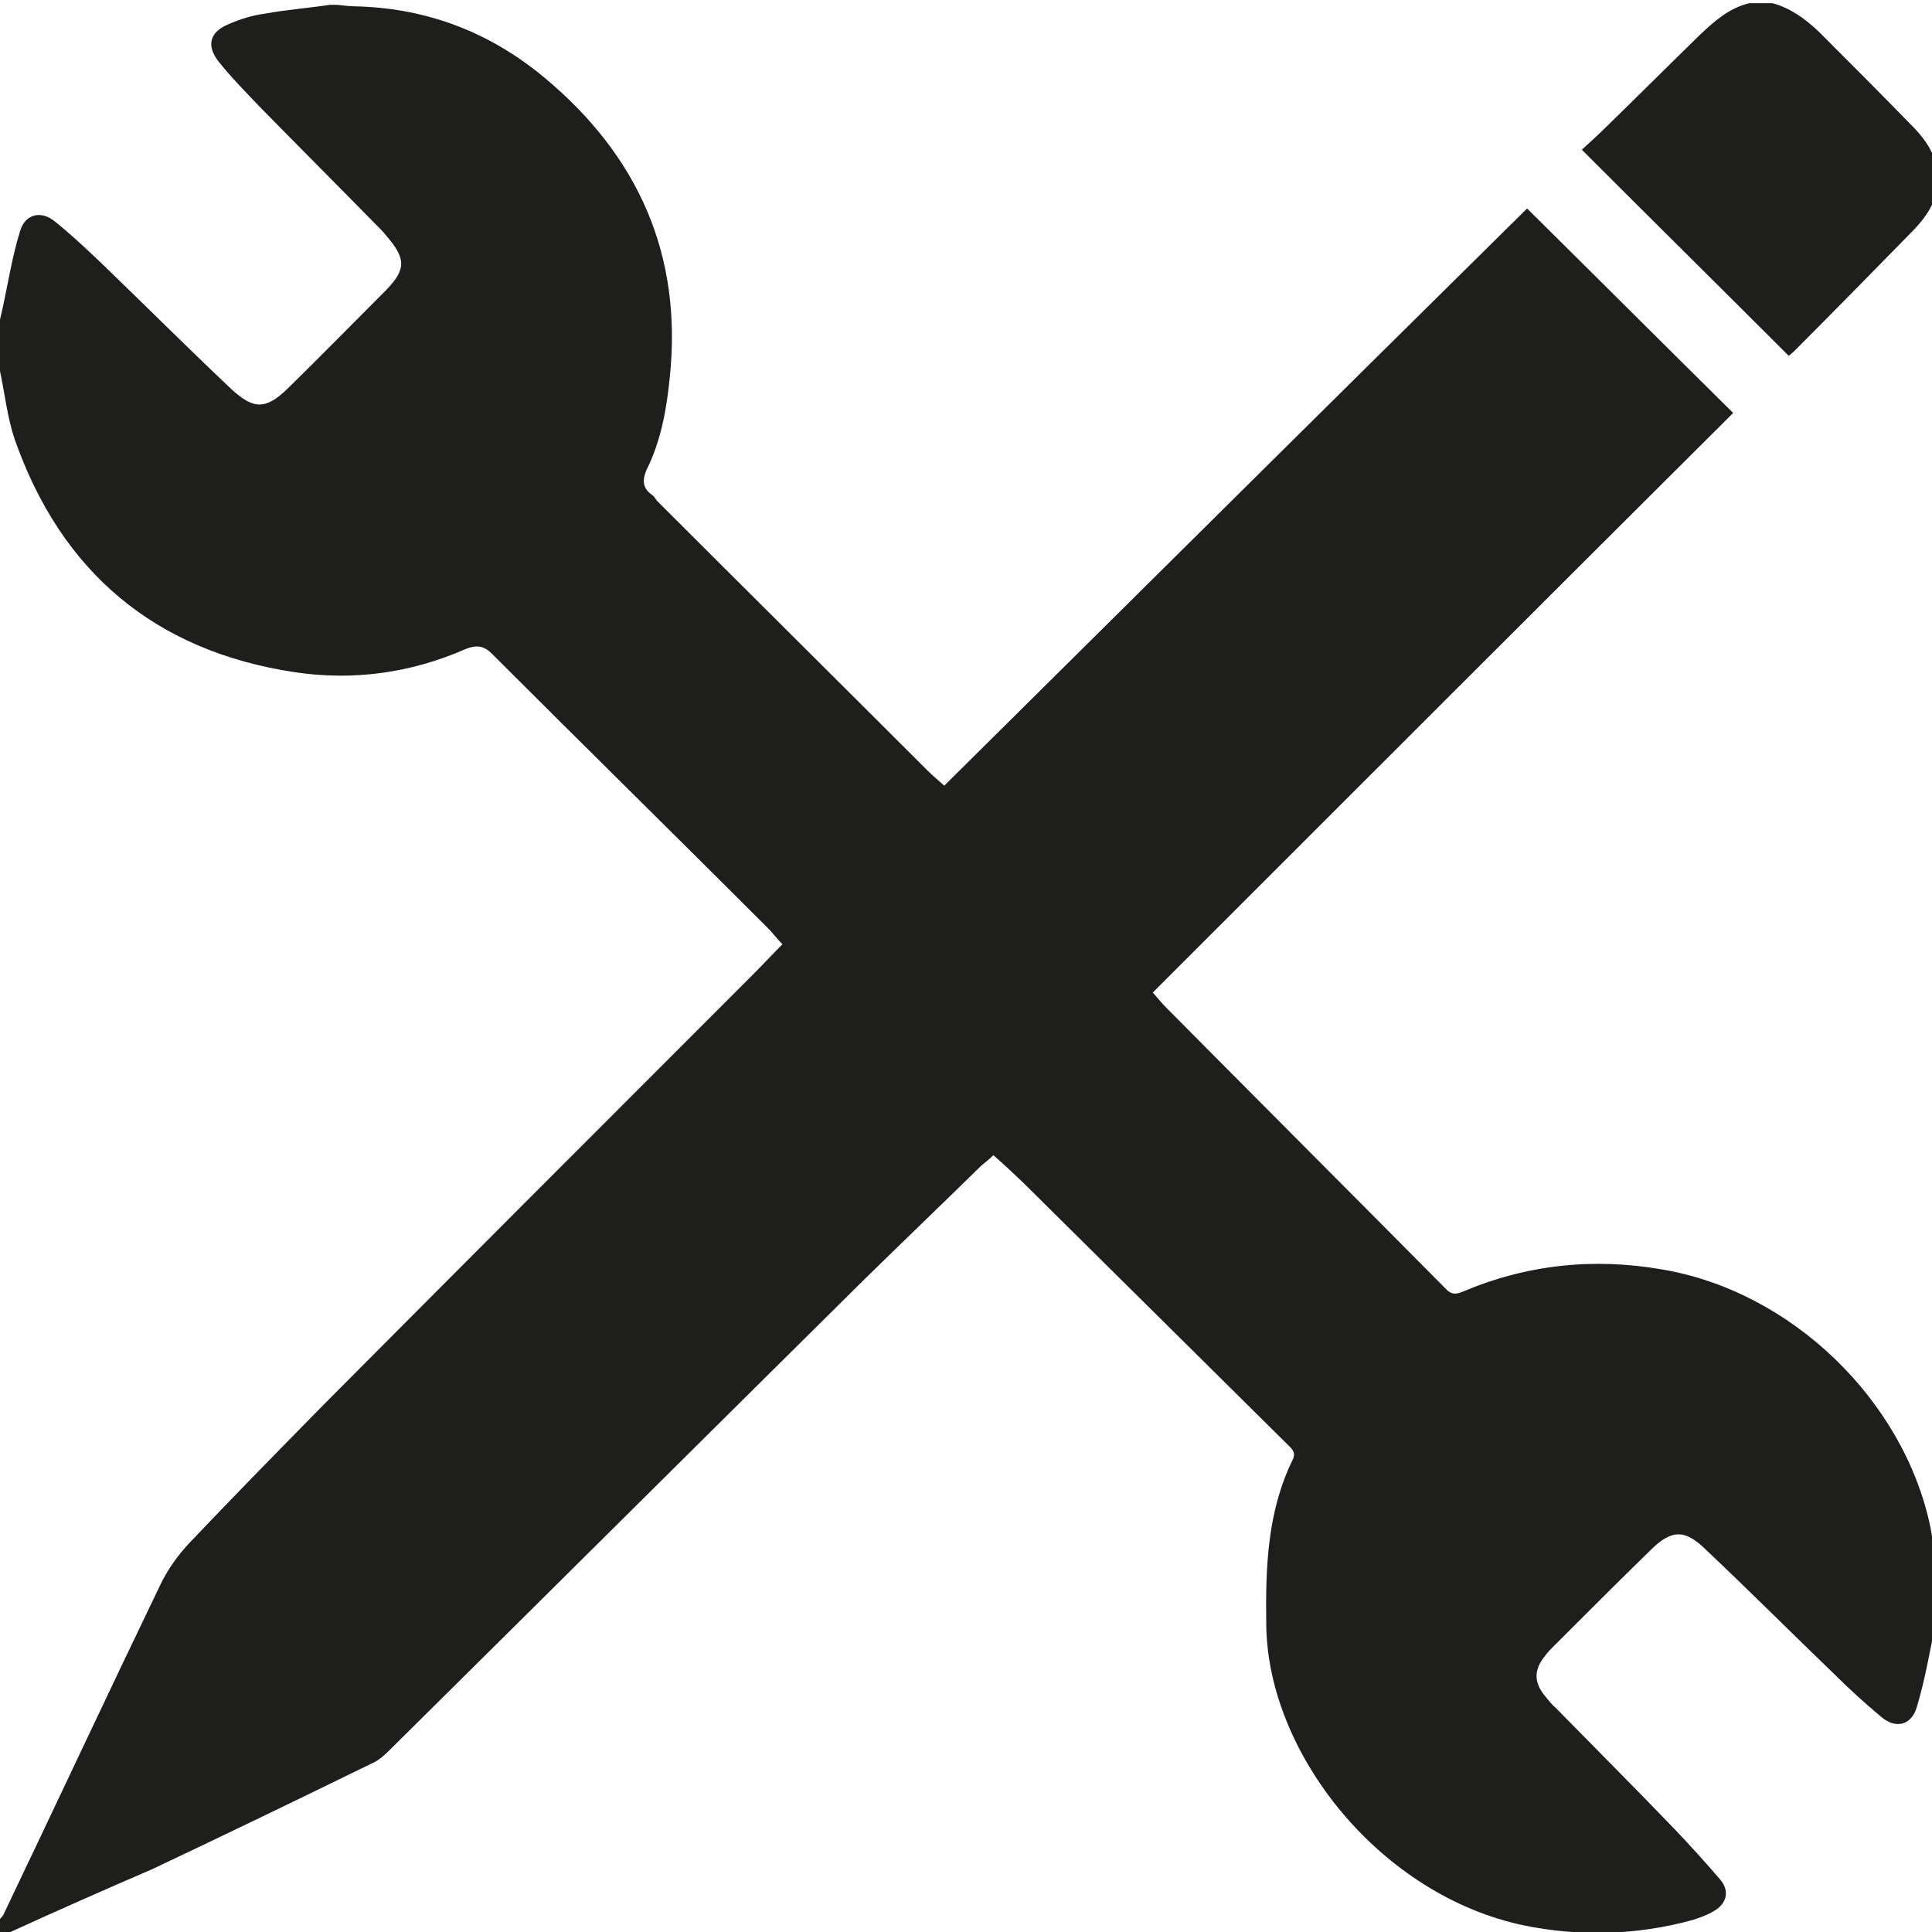
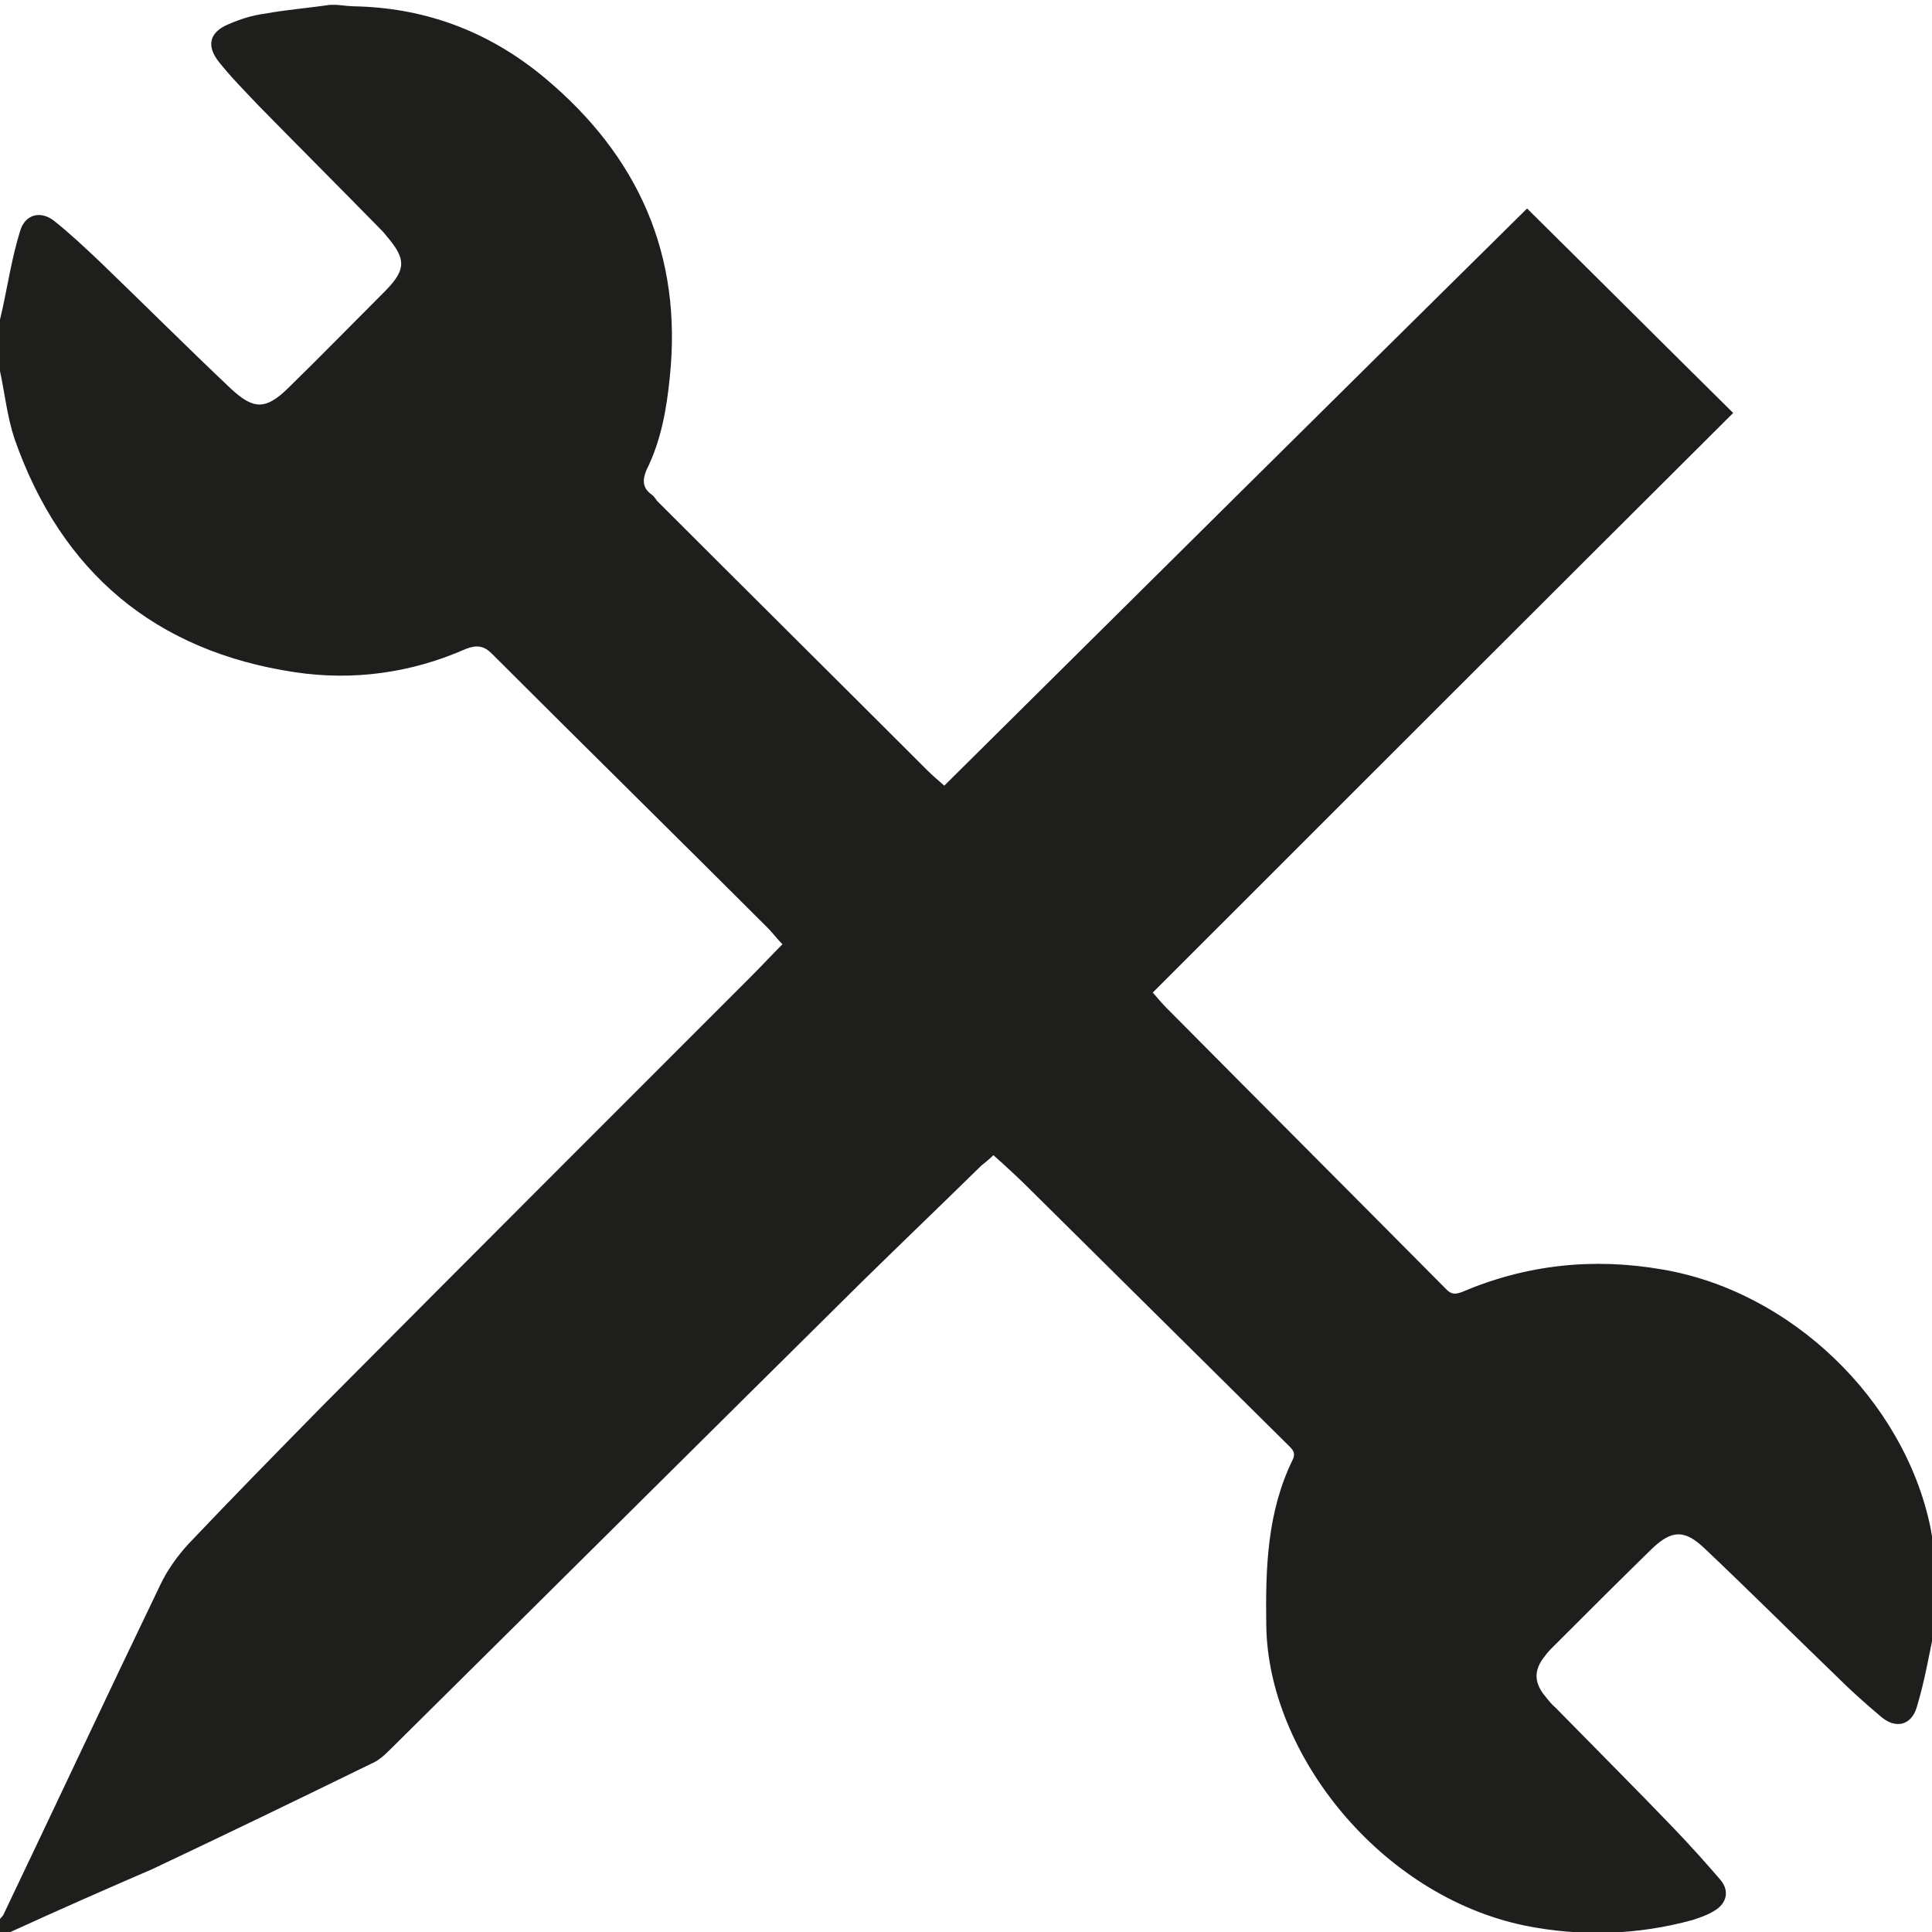
<svg xmlns="http://www.w3.org/2000/svg" version="1.1" id="Calque_1" x="0px" y="0px" viewBox="0 0 24 24" style="enable-background:new 0 0 24 24;" xml:space="preserve">
  <style type="text/css">
	.st0{fill:#1E1E1C;}
</style>
  <g>
    <path class="st0" d="M0.13,24H0v-0.16c0.01-0.02,0.03-0.03,0.04-0.05c0.65-1.36,1.29-2.73,1.95-4.1c0.09-0.19,0.22-0.37,0.36-0.52   c0.55-0.58,1.12-1.16,1.68-1.73c1.77-1.78,3.54-3.55,5.31-5.32c0.13-0.13,0.25-0.26,0.38-0.39c-0.07-0.07-0.12-0.14-0.18-0.2   C8.4,10.39,7.25,9.26,6.11,8.12c-0.1-0.1-0.19-0.11-0.32-0.06C5.11,8.36,4.39,8.46,3.66,8.35c-1.73-0.26-2.9-1.24-3.48-2.9   C0.09,5.18,0.06,4.89,0,4.61V3.97c0.01-0.04,0.02-0.09,0.03-0.13C0.1,3.52,0.15,3.19,0.25,2.87c0.06-0.21,0.26-0.26,0.43-0.12   c0.2,0.16,0.38,0.33,0.57,0.51c0.54,0.52,1.07,1.05,1.62,1.57c0.28,0.26,0.43,0.26,0.7,0C3.98,4.43,4.39,4.01,4.8,3.6   c0.25-0.26,0.24-0.39,0-0.67C4.77,2.89,4.74,2.86,4.7,2.82c-0.49-0.5-0.99-1-1.48-1.5c-0.17-0.18-0.35-0.36-0.5-0.55   C2.56,0.57,2.6,0.4,2.84,0.3c0.14-0.06,0.29-0.11,0.45-0.13c0.27-0.05,0.54-0.07,0.81-0.11h0.08c0.09,0.01,0.19,0.02,0.28,0.02   C5.33,0.11,6.1,0.41,6.77,0.97c1.16,0.97,1.71,2.2,1.55,3.72c-0.04,0.4-0.11,0.79-0.29,1.15C7.98,5.96,7.98,6.06,8.09,6.14   c0.03,0.02,0.05,0.05,0.07,0.08c1.12,1.12,2.24,2.23,3.36,3.35c0.06,0.06,0.12,0.11,0.21,0.19c2.42-2.4,4.83-4.79,7.24-7.17   c0.86,0.85,1.7,1.69,2.56,2.54c-2.4,2.39-4.8,4.79-7.21,7.2c0.07,0.08,0.12,0.14,0.17,0.19c1.16,1.17,2.32,2.33,3.48,3.5   c0.06,0.06,0.11,0.06,0.19,0.03c0.8-0.34,1.63-0.43,2.49-0.28c1.6,0.27,3,1.62,3.33,3.2c0.04,0.21,0.06,0.42,0.09,0.63v0.43   c-0.01,0.05-0.01,0.1-0.03,0.16c-0.07,0.34-0.13,0.69-0.23,1.02c-0.07,0.23-0.27,0.27-0.45,0.11c-0.19-0.16-0.38-0.33-0.56-0.51   c-0.54-0.52-1.07-1.05-1.62-1.57c-0.25-0.24-0.41-0.24-0.66,0c-0.42,0.41-0.83,0.82-1.25,1.24c-0.04,0.04-0.07,0.08-0.1,0.12   c-0.11,0.15-0.11,0.29,0,0.44c0.05,0.06,0.09,0.12,0.15,0.17c0.5,0.51,1,1.01,1.49,1.52c0.19,0.2,0.38,0.41,0.56,0.62   c0.12,0.14,0.08,0.3-0.08,0.39c-0.08,0.05-0.17,0.08-0.26,0.11c-0.69,0.19-1.4,0.21-2.09,0.07c-1.79-0.37-3.19-2.13-3.21-3.73   c-0.01-0.71,0.01-1.41,0.33-2.06c0.04-0.09-0.01-0.13-0.06-0.18c-1.06-1.05-2.12-2.1-3.18-3.15c-0.15-0.15-0.31-0.3-0.48-0.45   c-0.05,0.05-0.1,0.09-0.15,0.13c-0.49,0.48-0.99,0.96-1.48,1.44c-1.95,1.93-3.89,3.86-5.84,5.79c-0.08,0.08-0.16,0.16-0.26,0.2   c-0.9,0.44-1.81,0.88-2.72,1.31C1.31,23.47,0.72,23.73,0.13,24" />
-     <path class="st0" d="M24.06,2.37c-0.05,0.22-0.18,0.38-0.33,0.53c-0.48,0.49-0.96,0.98-1.45,1.47c-0.02,0.02-0.05,0.04-0.06,0.05   c-0.85-0.85-1.7-1.69-2.57-2.56c0.11-0.1,0.22-0.2,0.33-0.31c0.38-0.37,0.76-0.75,1.14-1.12c0.18-0.17,0.36-0.33,0.61-0.39h0.29   c0.22,0.06,0.4,0.19,0.57,0.35c0.38,0.38,0.76,0.76,1.14,1.15c0.15,0.15,0.28,0.31,0.32,0.52V2.37z" />
  </g>
</svg>